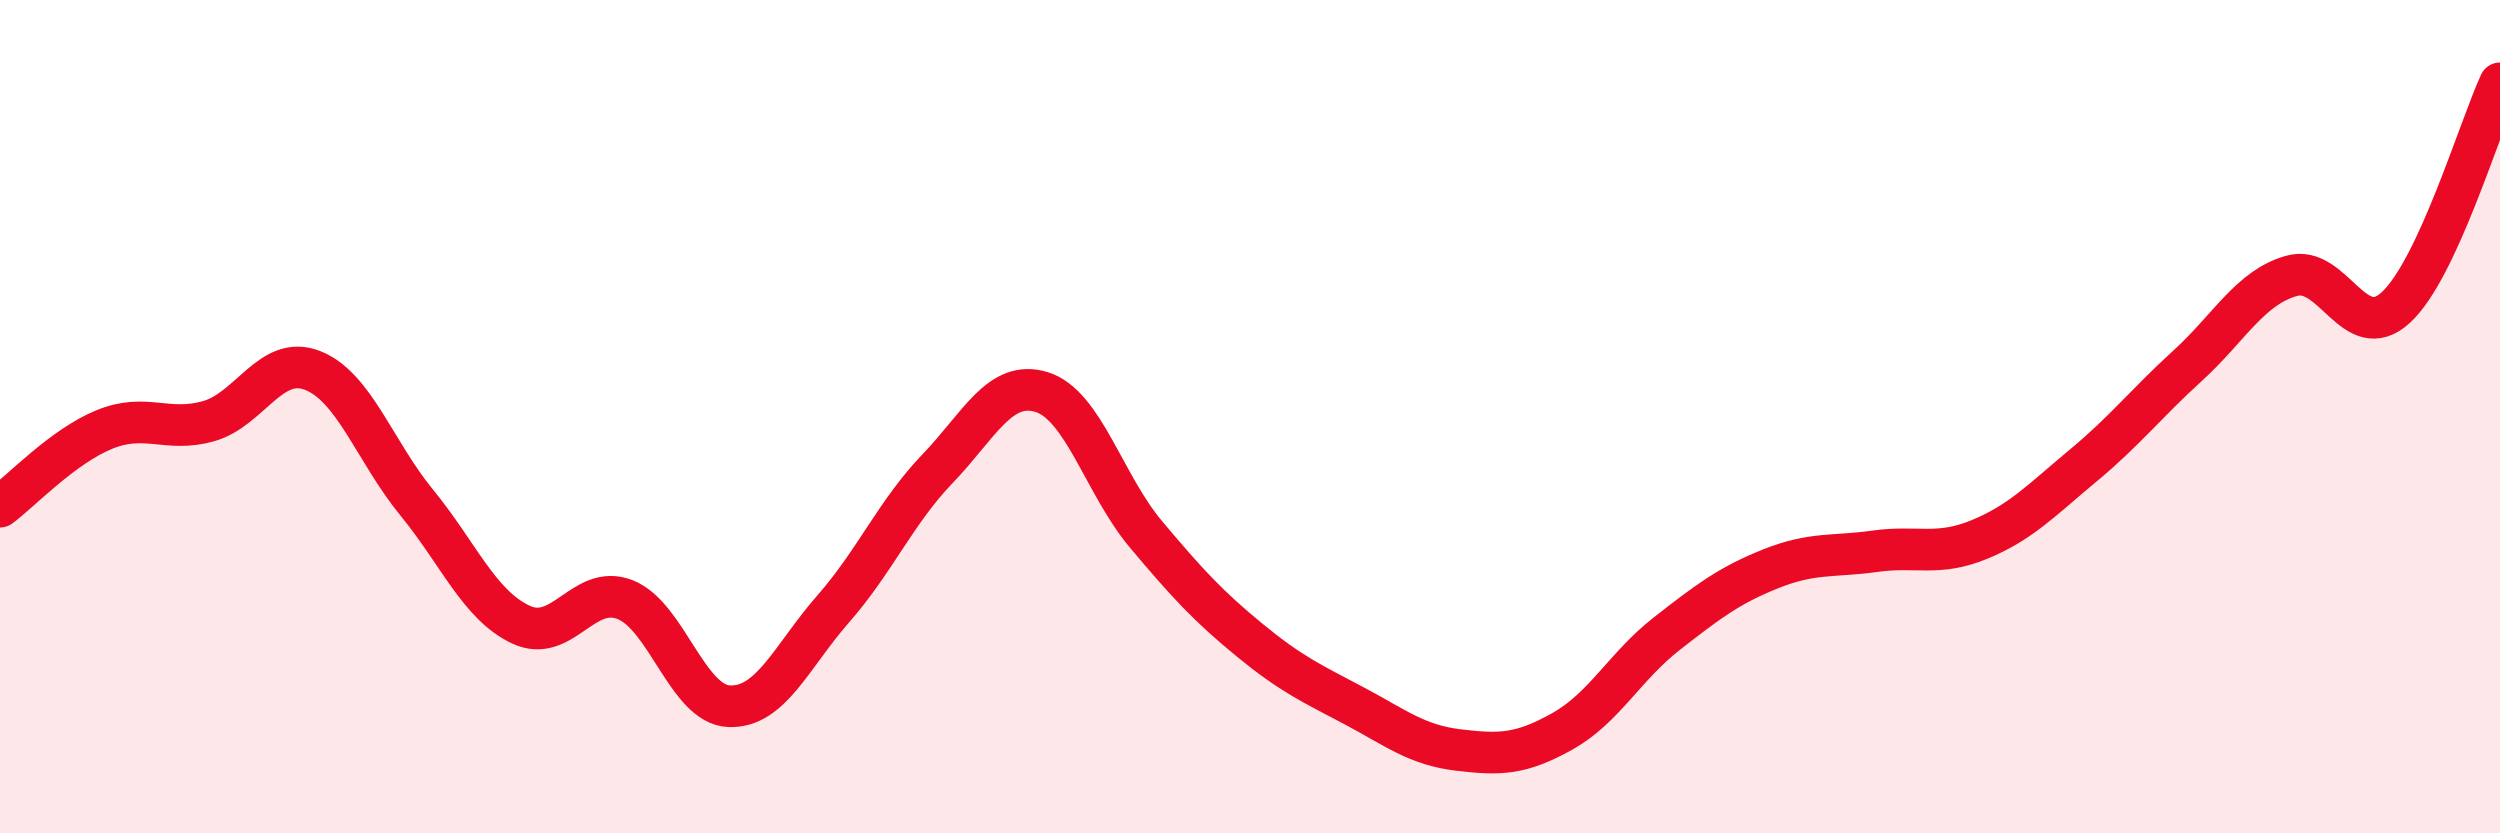
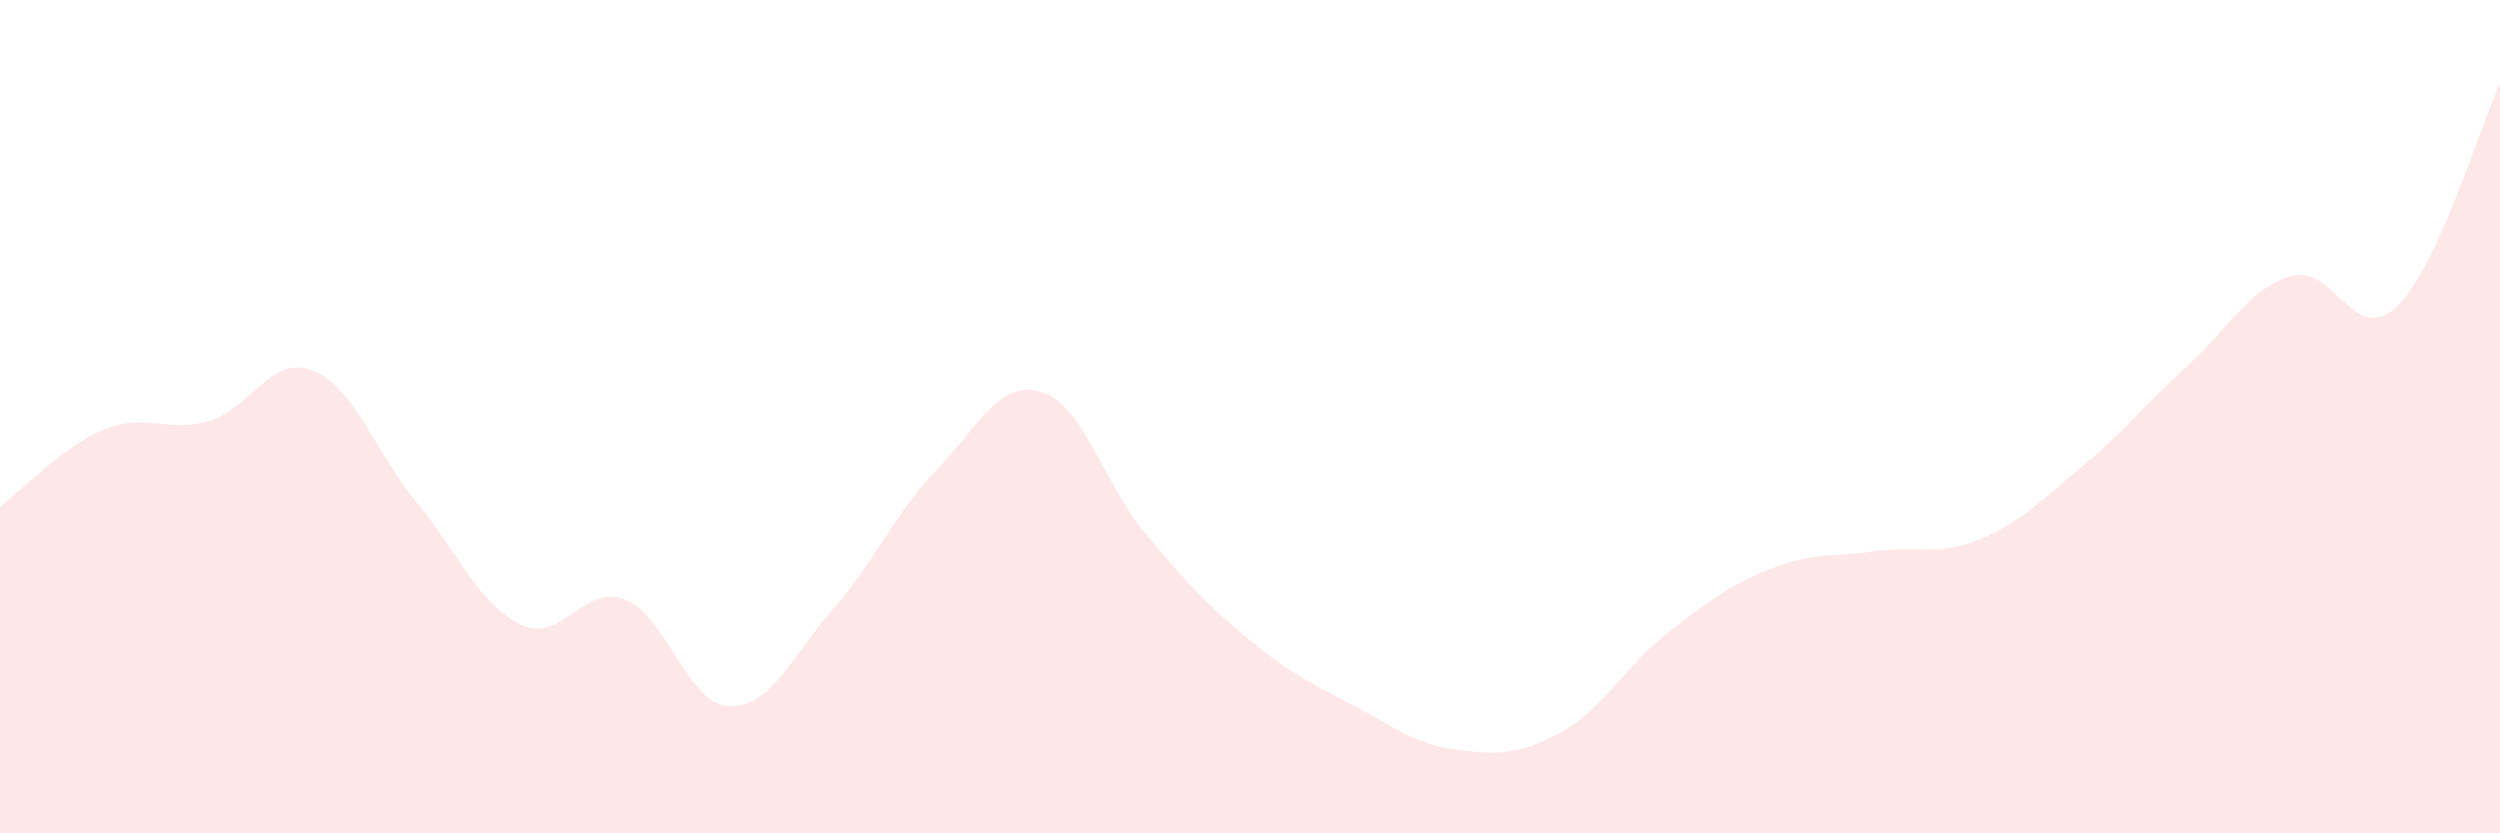
<svg xmlns="http://www.w3.org/2000/svg" width="60" height="20" viewBox="0 0 60 20">
  <path d="M 0,12.16 C 0.5,11.79 1.5,10.72 2.5,10.31 C 3.5,9.9 4,10.39 5,10.11 C 6,9.83 6.5,8.5 7.5,8.89 C 8.5,9.28 9,10.84 10,12.06 C 11,13.28 11.5,14.52 12.5,14.99 C 13.5,15.46 14,14 15,14.39 C 16,14.78 16.5,16.91 17.5,16.95 C 18.5,16.99 19,15.75 20,14.61 C 21,13.47 21.5,12.29 22.5,11.25 C 23.5,10.21 24,9.1 25,9.41 C 26,9.72 26.5,11.63 27.5,12.82 C 28.5,14.01 29,14.55 30,15.37 C 31,16.19 31.5,16.41 32.5,16.94 C 33.5,17.47 34,17.88 35,18 C 36,18.12 36.5,18.11 37.5,17.55 C 38.5,16.99 39,15.99 40,15.21 C 41,14.43 41.5,14.05 42.5,13.65 C 43.5,13.25 44,13.37 45,13.23 C 46,13.09 46.5,13.36 47.5,12.95 C 48.5,12.54 49,12 50,11.17 C 51,10.34 51.5,9.69 52.5,8.78 C 53.5,7.87 54,6.9 55,6.62 C 56,6.34 56.5,8.3 57.5,7.38 C 58.5,6.46 59.5,3.08 60,2L60 20L0 20Z" fill="#EB0A25" opacity="0.1" stroke-linecap="round" stroke-linejoin="round" />
-   <path d="M 0,12.16 C 0.5,11.79 1.5,10.72 2.5,10.31 C 3.5,9.9 4,10.39 5,10.11 C 6,9.83 6.5,8.5 7.5,8.89 C 8.5,9.28 9,10.84 10,12.06 C 11,13.28 11.5,14.52 12.5,14.99 C 13.5,15.46 14,14 15,14.39 C 16,14.78 16.5,16.91 17.5,16.95 C 18.5,16.99 19,15.75 20,14.61 C 21,13.47 21.5,12.29 22.5,11.25 C 23.5,10.21 24,9.1 25,9.41 C 26,9.72 26.5,11.63 27.5,12.82 C 28.5,14.01 29,14.55 30,15.37 C 31,16.19 31.5,16.41 32.5,16.94 C 33.5,17.47 34,17.88 35,18 C 36,18.12 36.5,18.11 37.5,17.55 C 38.5,16.99 39,15.99 40,15.21 C 41,14.43 41.5,14.05 42.5,13.65 C 43.5,13.25 44,13.37 45,13.23 C 46,13.09 46.5,13.36 47.5,12.95 C 48.5,12.54 49,12 50,11.17 C 51,10.34 51.5,9.69 52.5,8.78 C 53.5,7.87 54,6.9 55,6.62 C 56,6.34 56.5,8.3 57.5,7.38 C 58.5,6.46 59.5,3.08 60,2" stroke="#EB0A25" stroke-width="1" fill="none" stroke-linecap="round" stroke-linejoin="round" />
</svg>